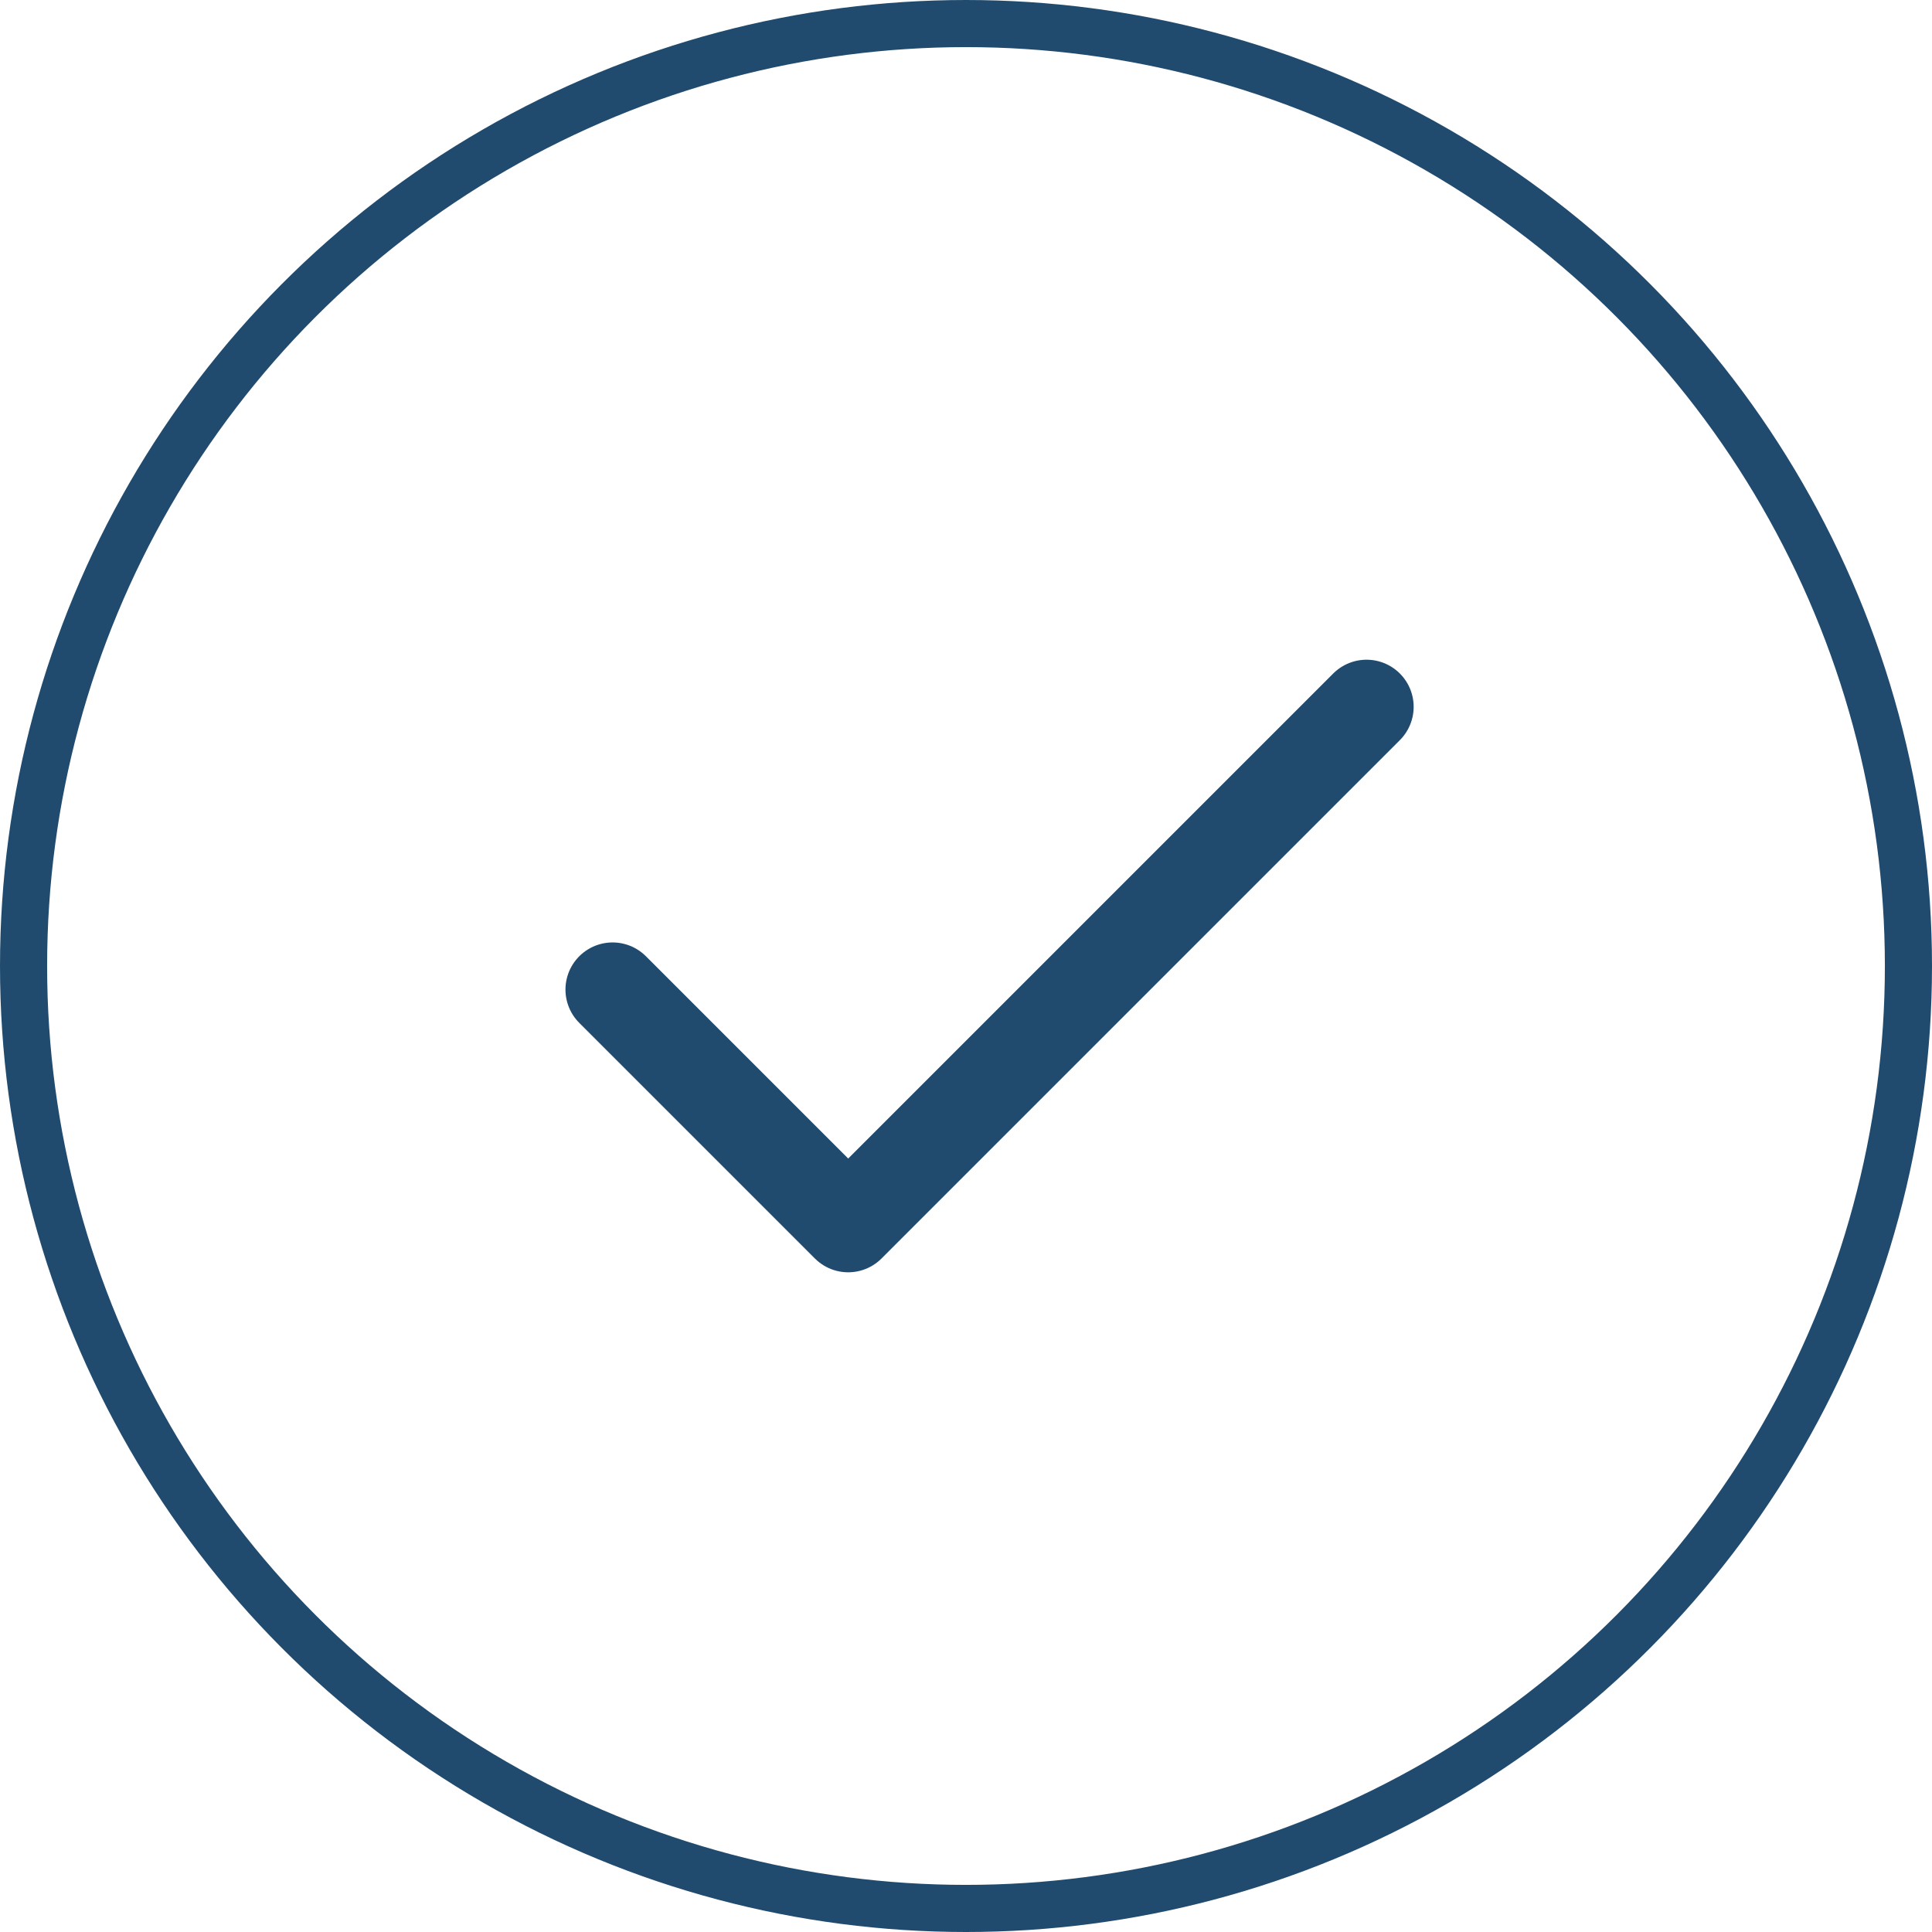
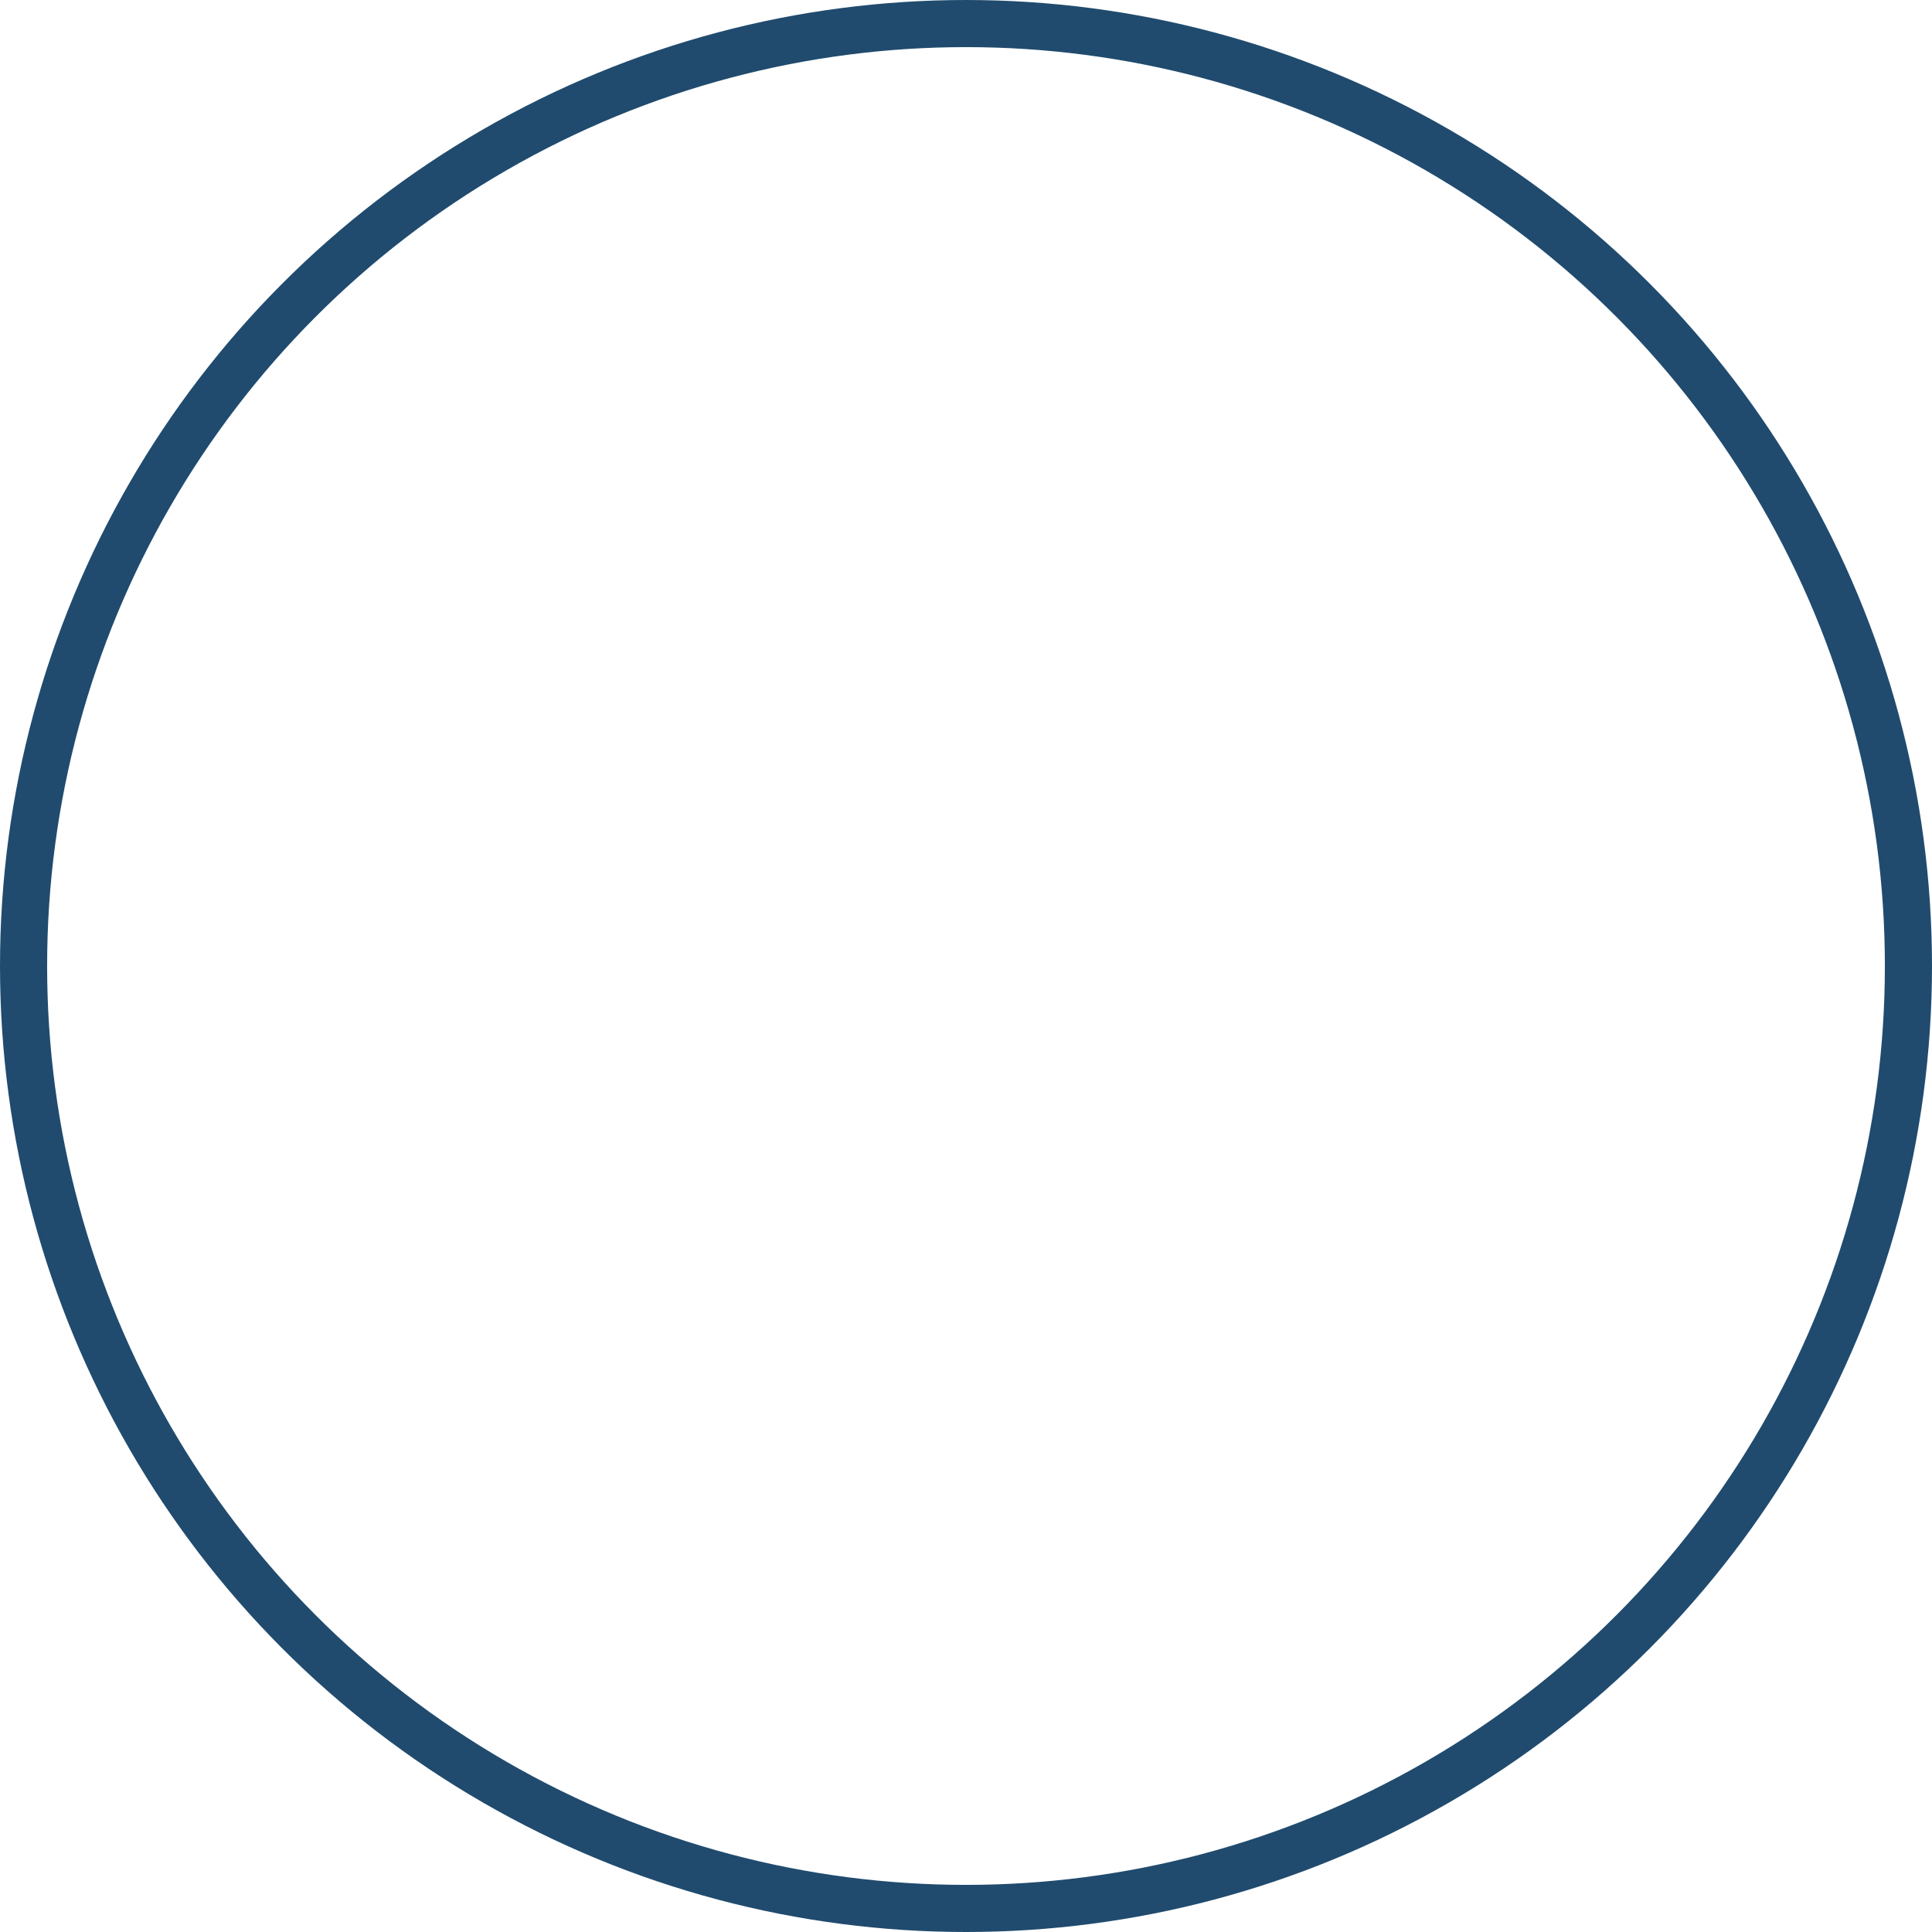
<svg xmlns="http://www.w3.org/2000/svg" width="41" height="41" viewBox="0 0 41 41" fill="none">
  <circle cx="20.5" cy="20.5" r="20" transform="matrix(1 0 0 -1 0 41)" stroke="#204B6E" />
-   <path d="M29 15L18 26L13 21" stroke="#204B6E" stroke-width="2" stroke-linecap="round" stroke-linejoin="round" />
</svg>